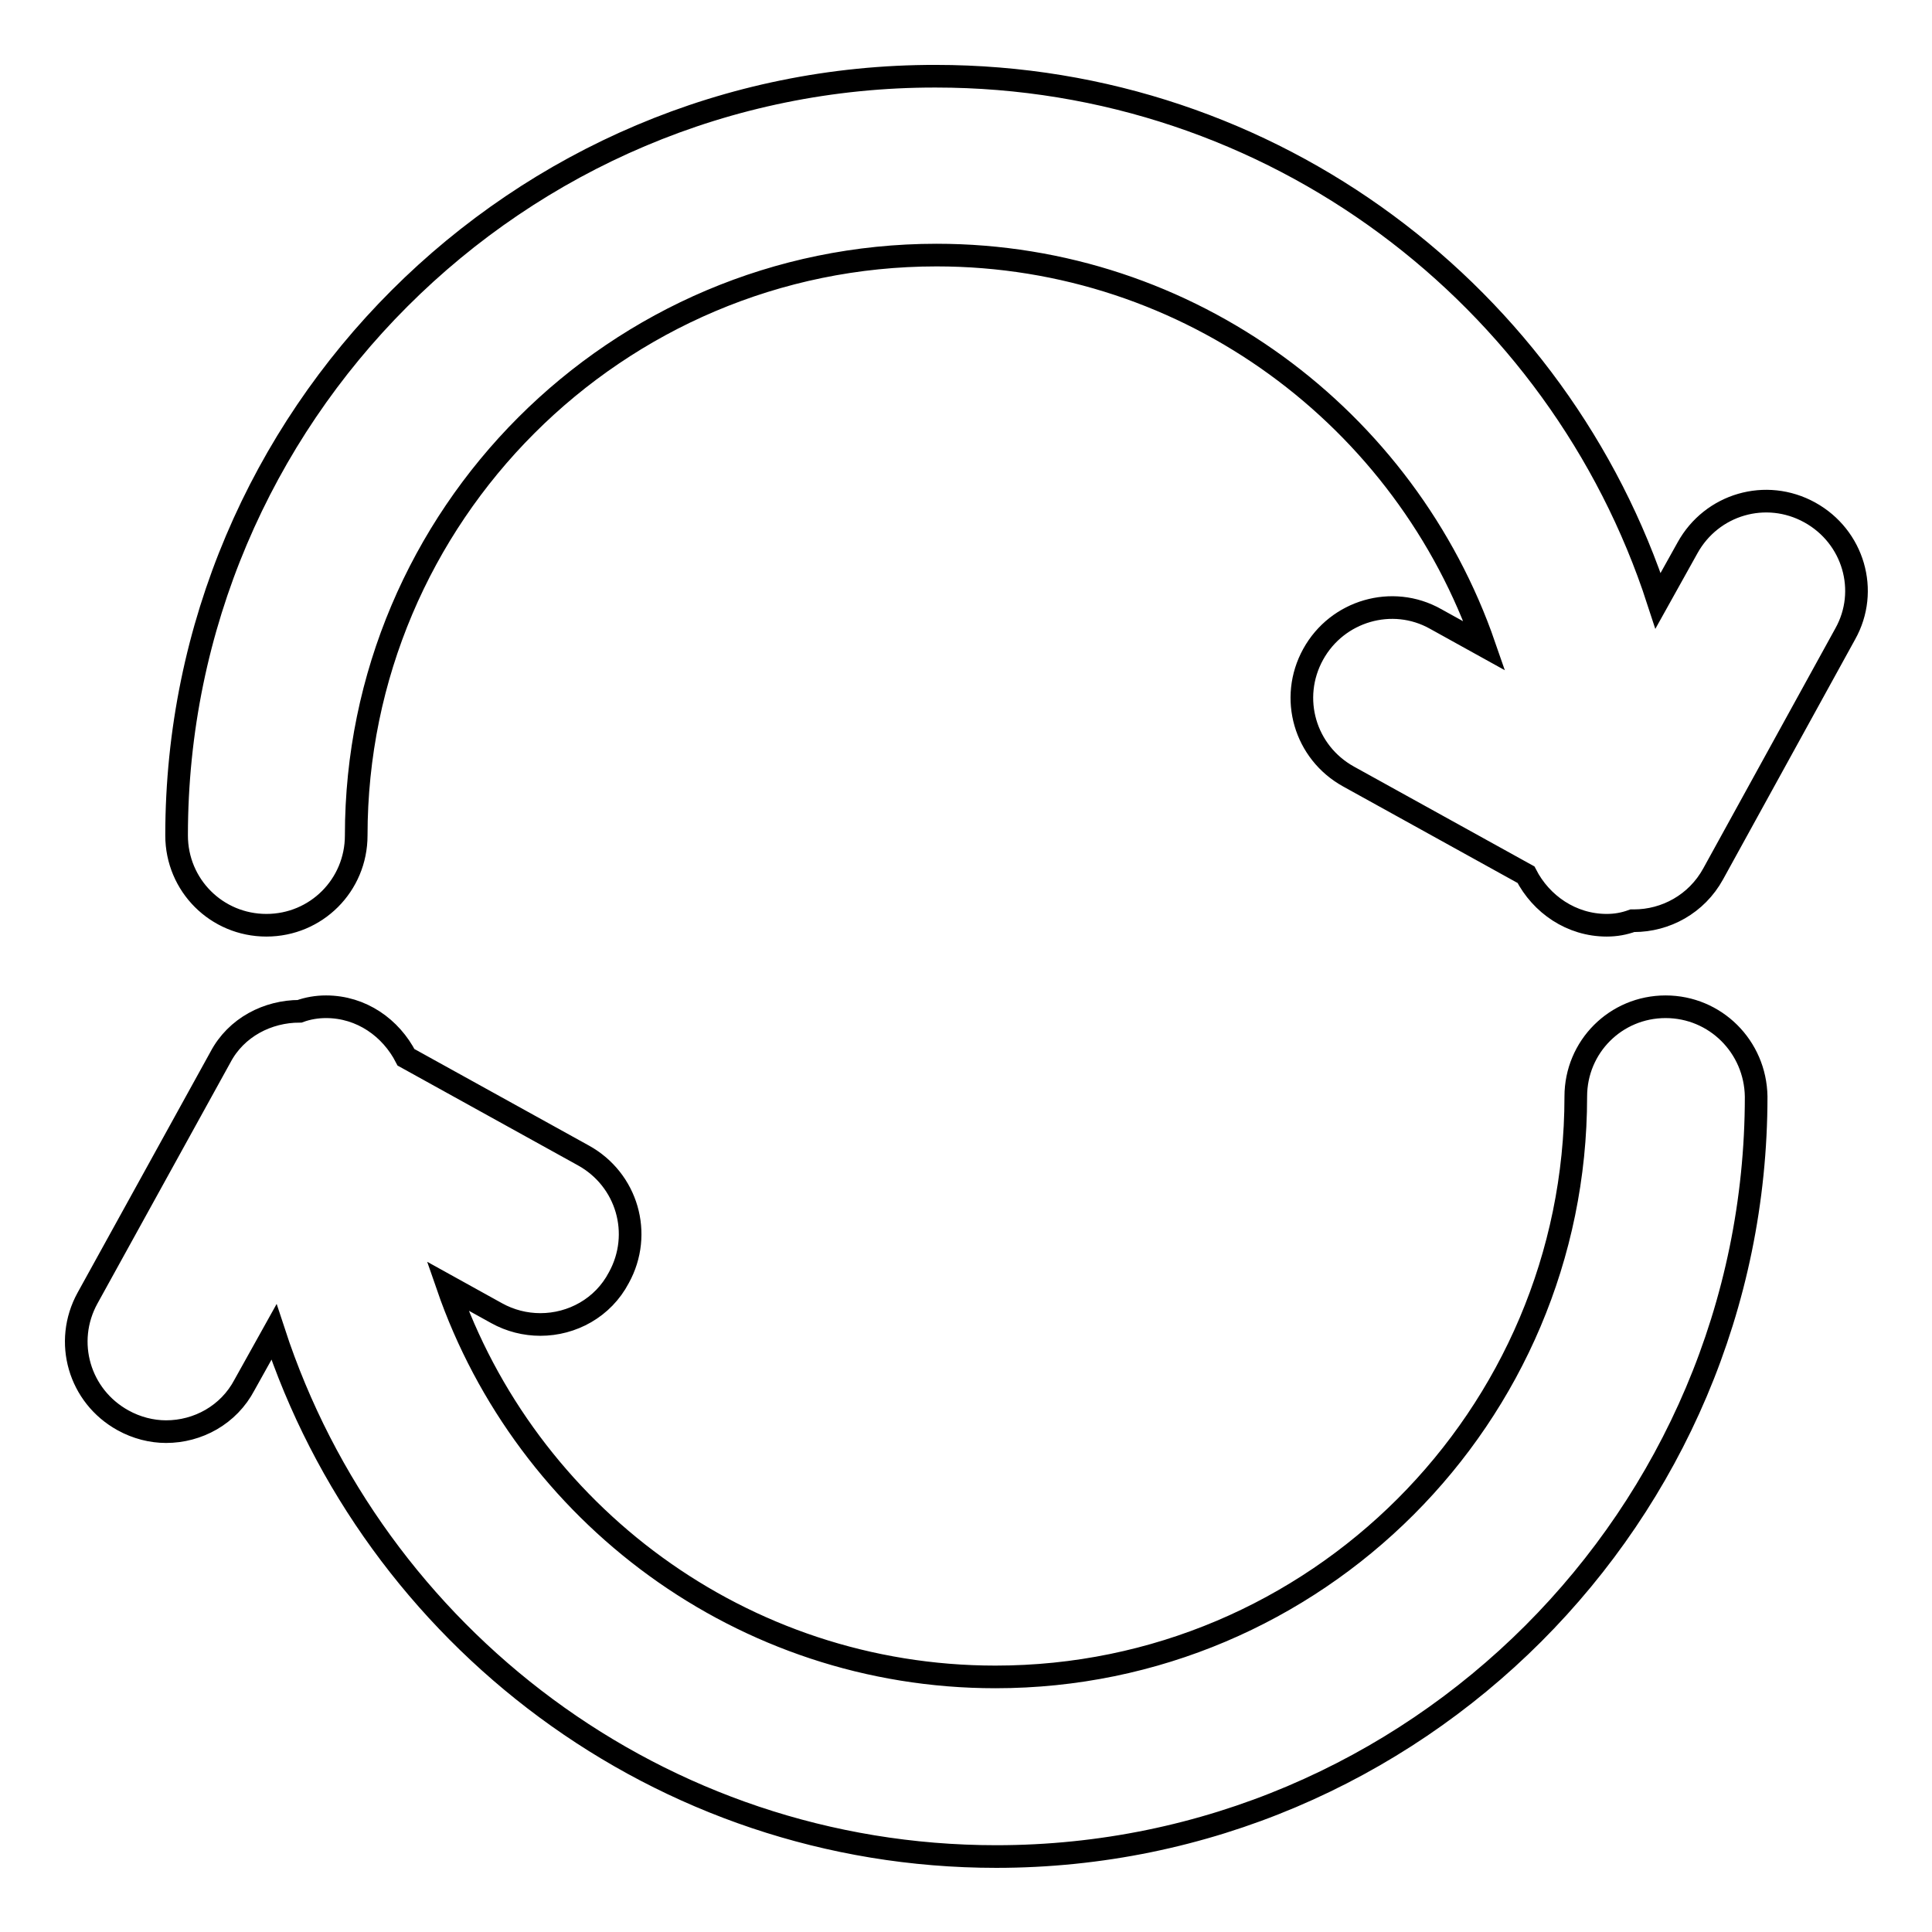
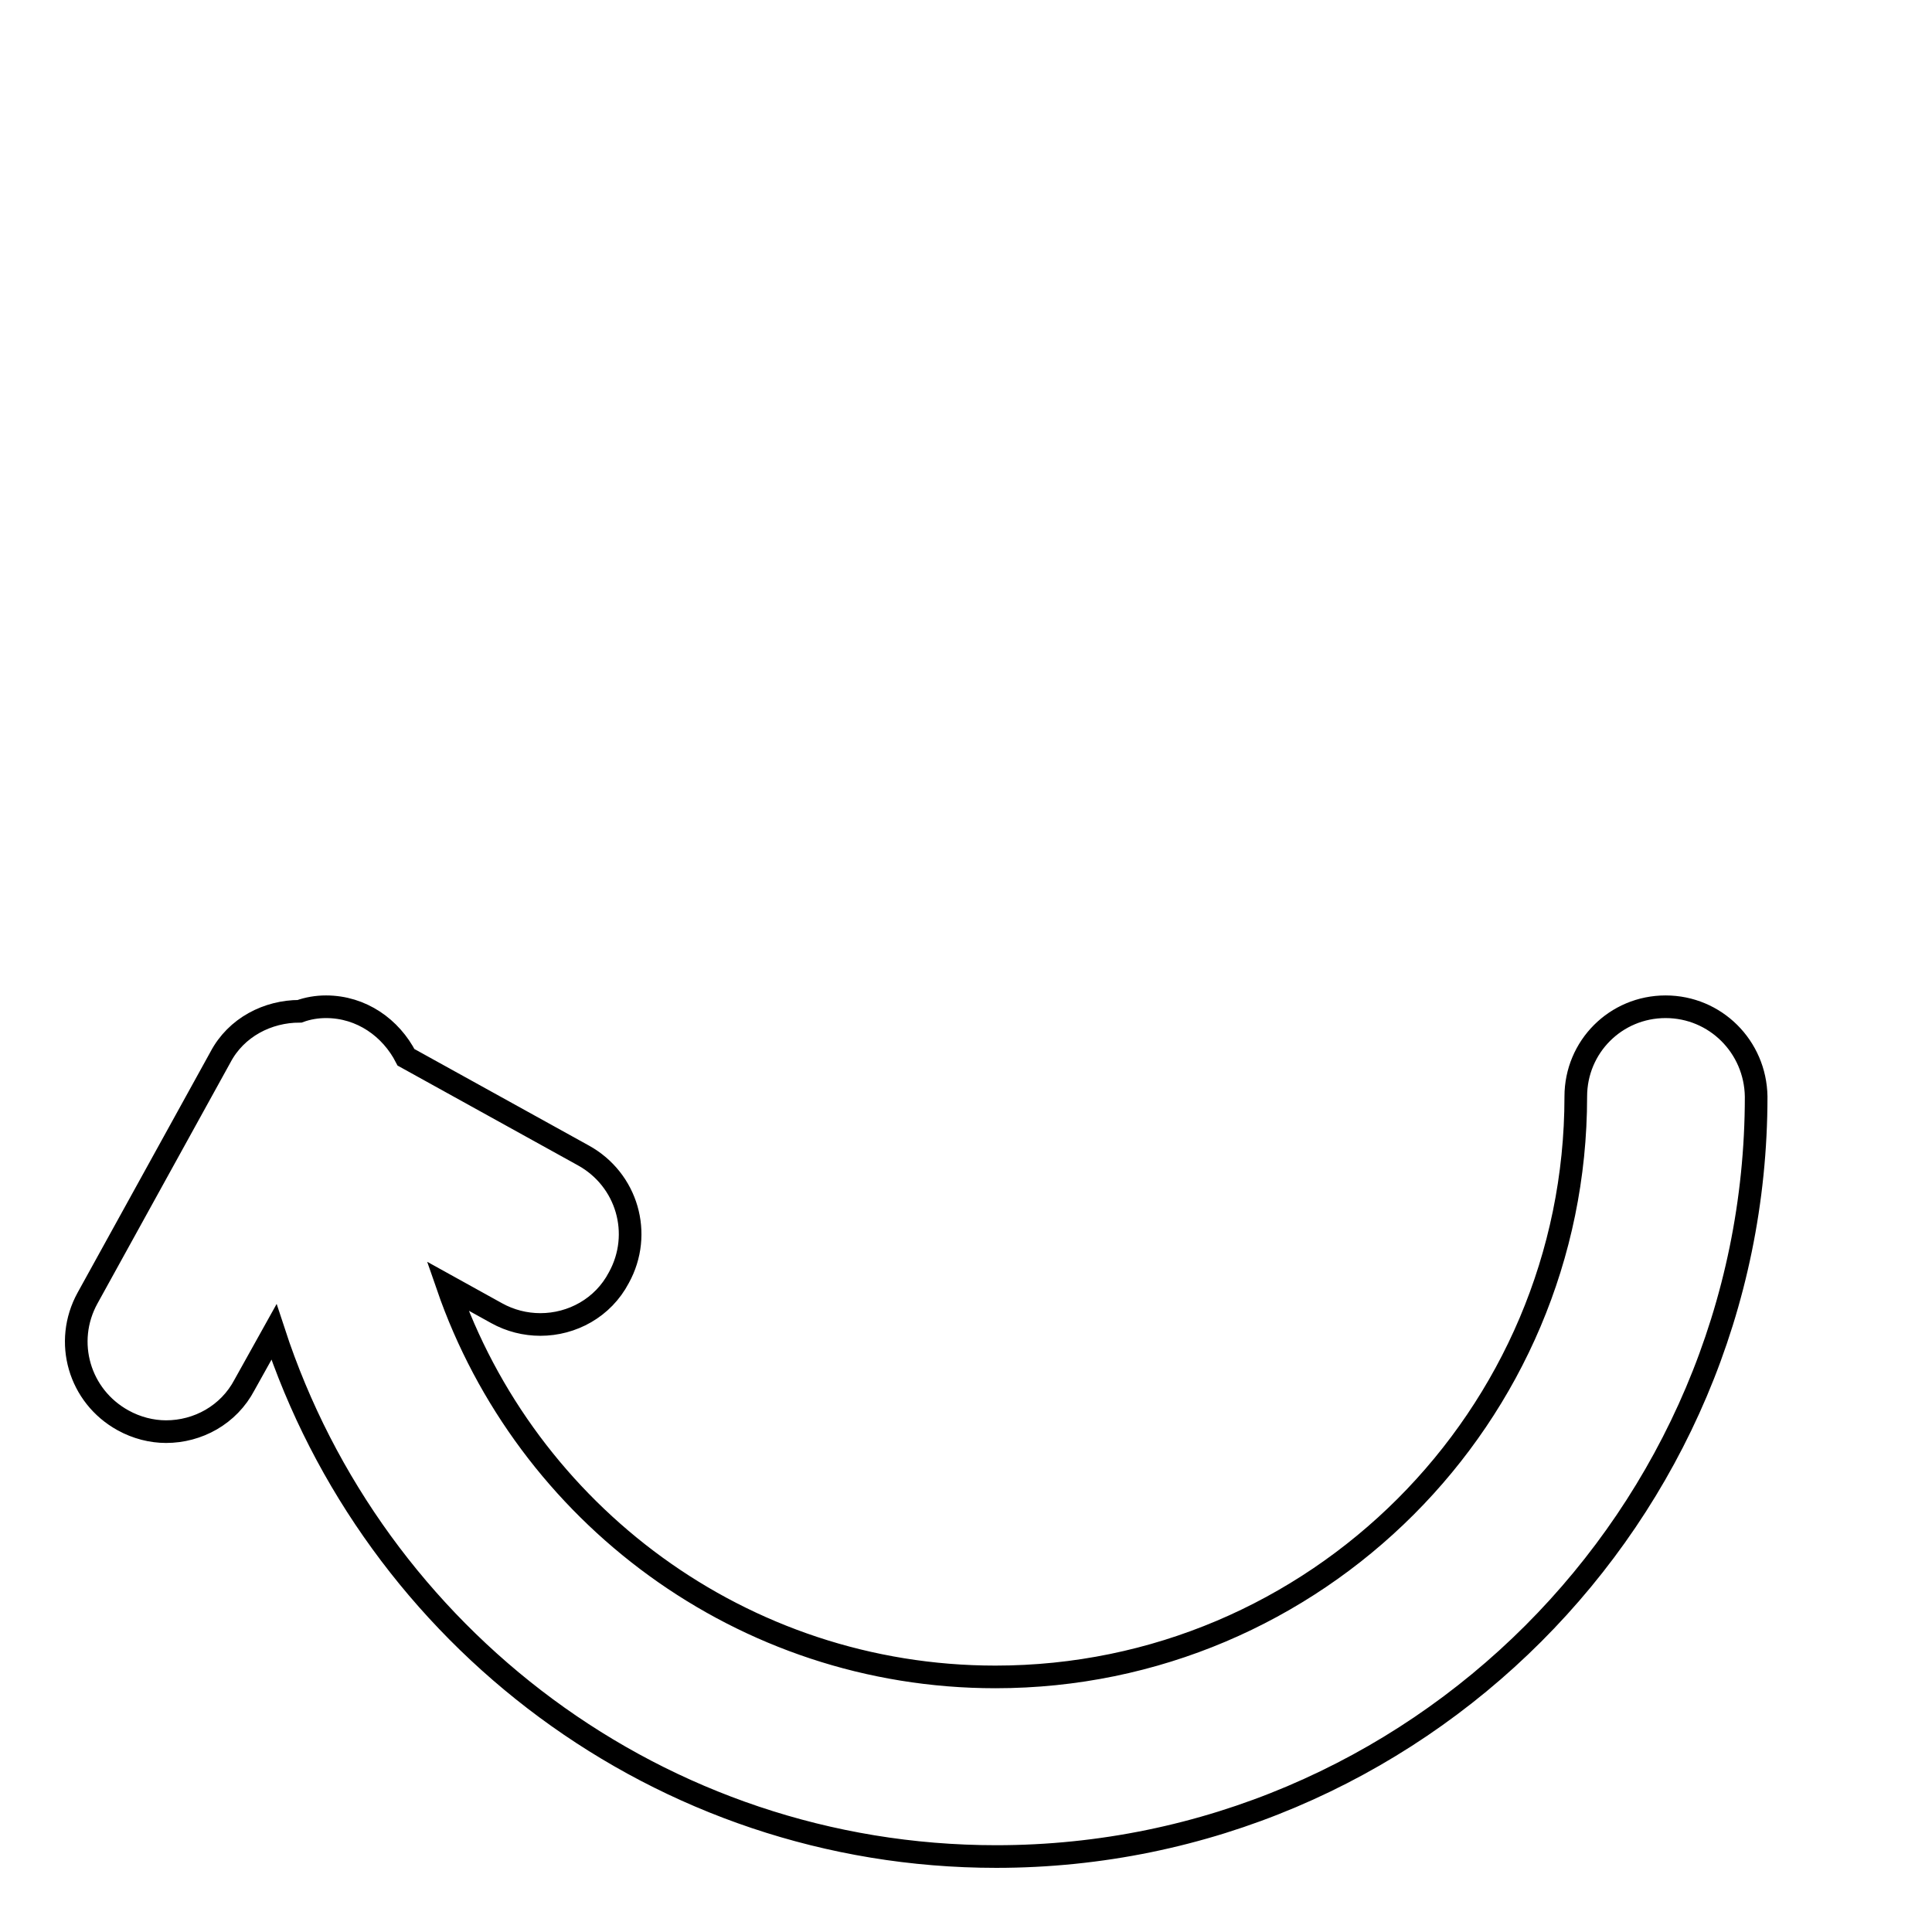
<svg xmlns="http://www.w3.org/2000/svg" version="1.1" x="0px" y="0px" viewBox="0 0 256 256" enable-background="new 0 0 256 256" xml:space="preserve">
  <g>
    <g>
      <g>
        <g>
-           <path stroke-width="3" fill-opacity="0" stroke="#000000" d="M239.8,67.9c-5.8-3.2-13-1.1-16.2,4.7l-3.9,7c-13.1-40.3-51-69.5-95.7-69.5C68.6,10,23.4,55.2,23.4,110.7c0,6.6,5.3,11.9,11.9,11.9c6.6,0,11.9-5.3,11.9-11.9c0-42.4,34.5-76.9,76.9-76.9c33.6,0,62.2,21.7,72.6,51.8l-6.5-3.6c-5.7-3.2-13-1.1-16.2,4.7c-3.2,5.8-1.1,13,4.7,16.2l23.5,13c2,3.9,6,6.7,10.7,6.7c1.2,0,2.3-0.2,3.4-0.6c0,0,0.1,0,0.2,0c4.2,0,8.3-2.2,10.5-6.2L244.5,84C247.7,78.3,245.6,71.1,239.8,67.9z" />
          <path stroke-width="3" fill-opacity="0" stroke="#000000" d="M220.7,133.4c-6.6,0-11.9,5.3-11.9,11.9c0,42.4-34.5,76.9-76.9,76.9c-33.6,0-62.2-21.7-72.6-51.8l6.5,3.6c1.8,1,3.8,1.5,5.8,1.5c4.2,0,8.3-2.2,10.4-6.2c3.2-5.8,1.1-13-4.7-16.2l-23.5-13c-2-3.9-5.9-6.7-10.6-6.7c-1.2,0-2.4,0.2-3.5,0.6c-4.2,0-8.4,2.1-10.5,6.1l-17.6,31.9c-3.2,5.8-1.1,13,4.7,16.2c1.8,1,3.8,1.5,5.7,1.5c4.2,0,8.3-2.2,10.4-6.2l3.9-7c13.2,40.3,51.1,69.5,95.7,69.5c55.5,0,100.7-45.2,100.7-100.7C232.6,138.7,227.3,133.4,220.7,133.4z" />
        </g>
      </g>
      <g />
      <g />
      <g />
      <g />
      <g />
      <g />
      <g />
      <g />
      <g />
      <g />
      <g />
      <g />
      <g />
      <g />
      <g />
    </g>
  </g>
</svg>